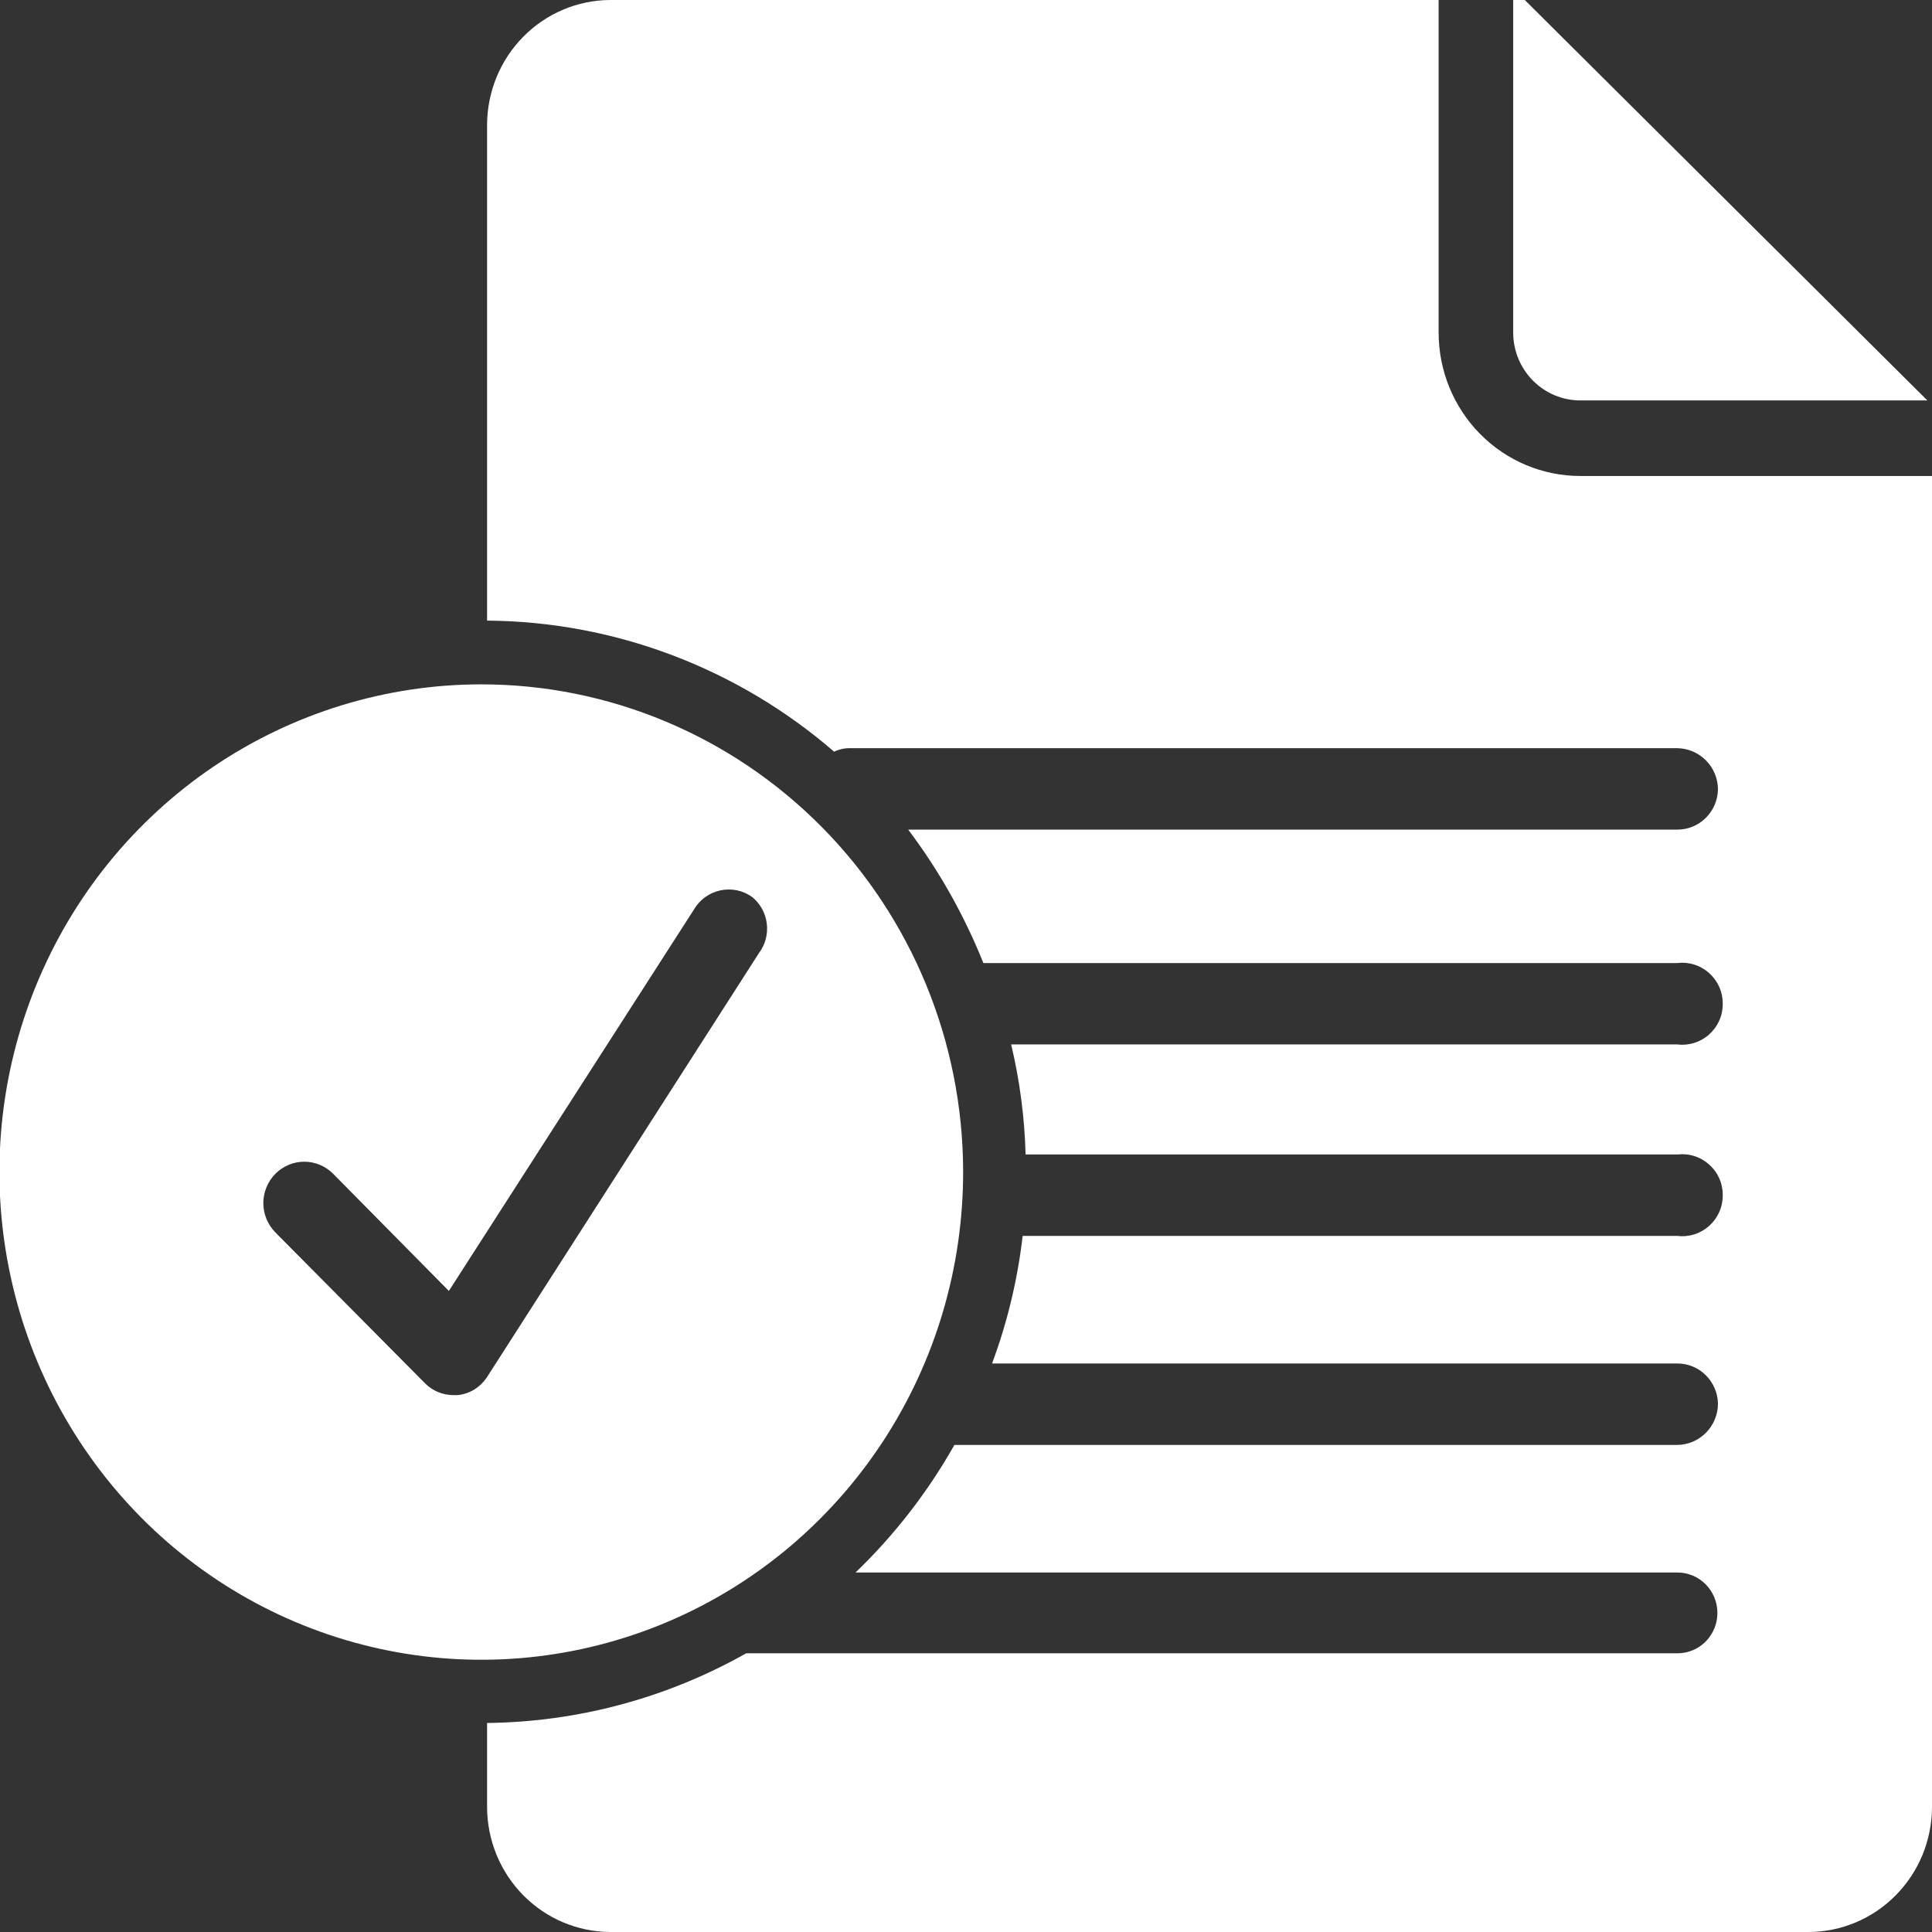
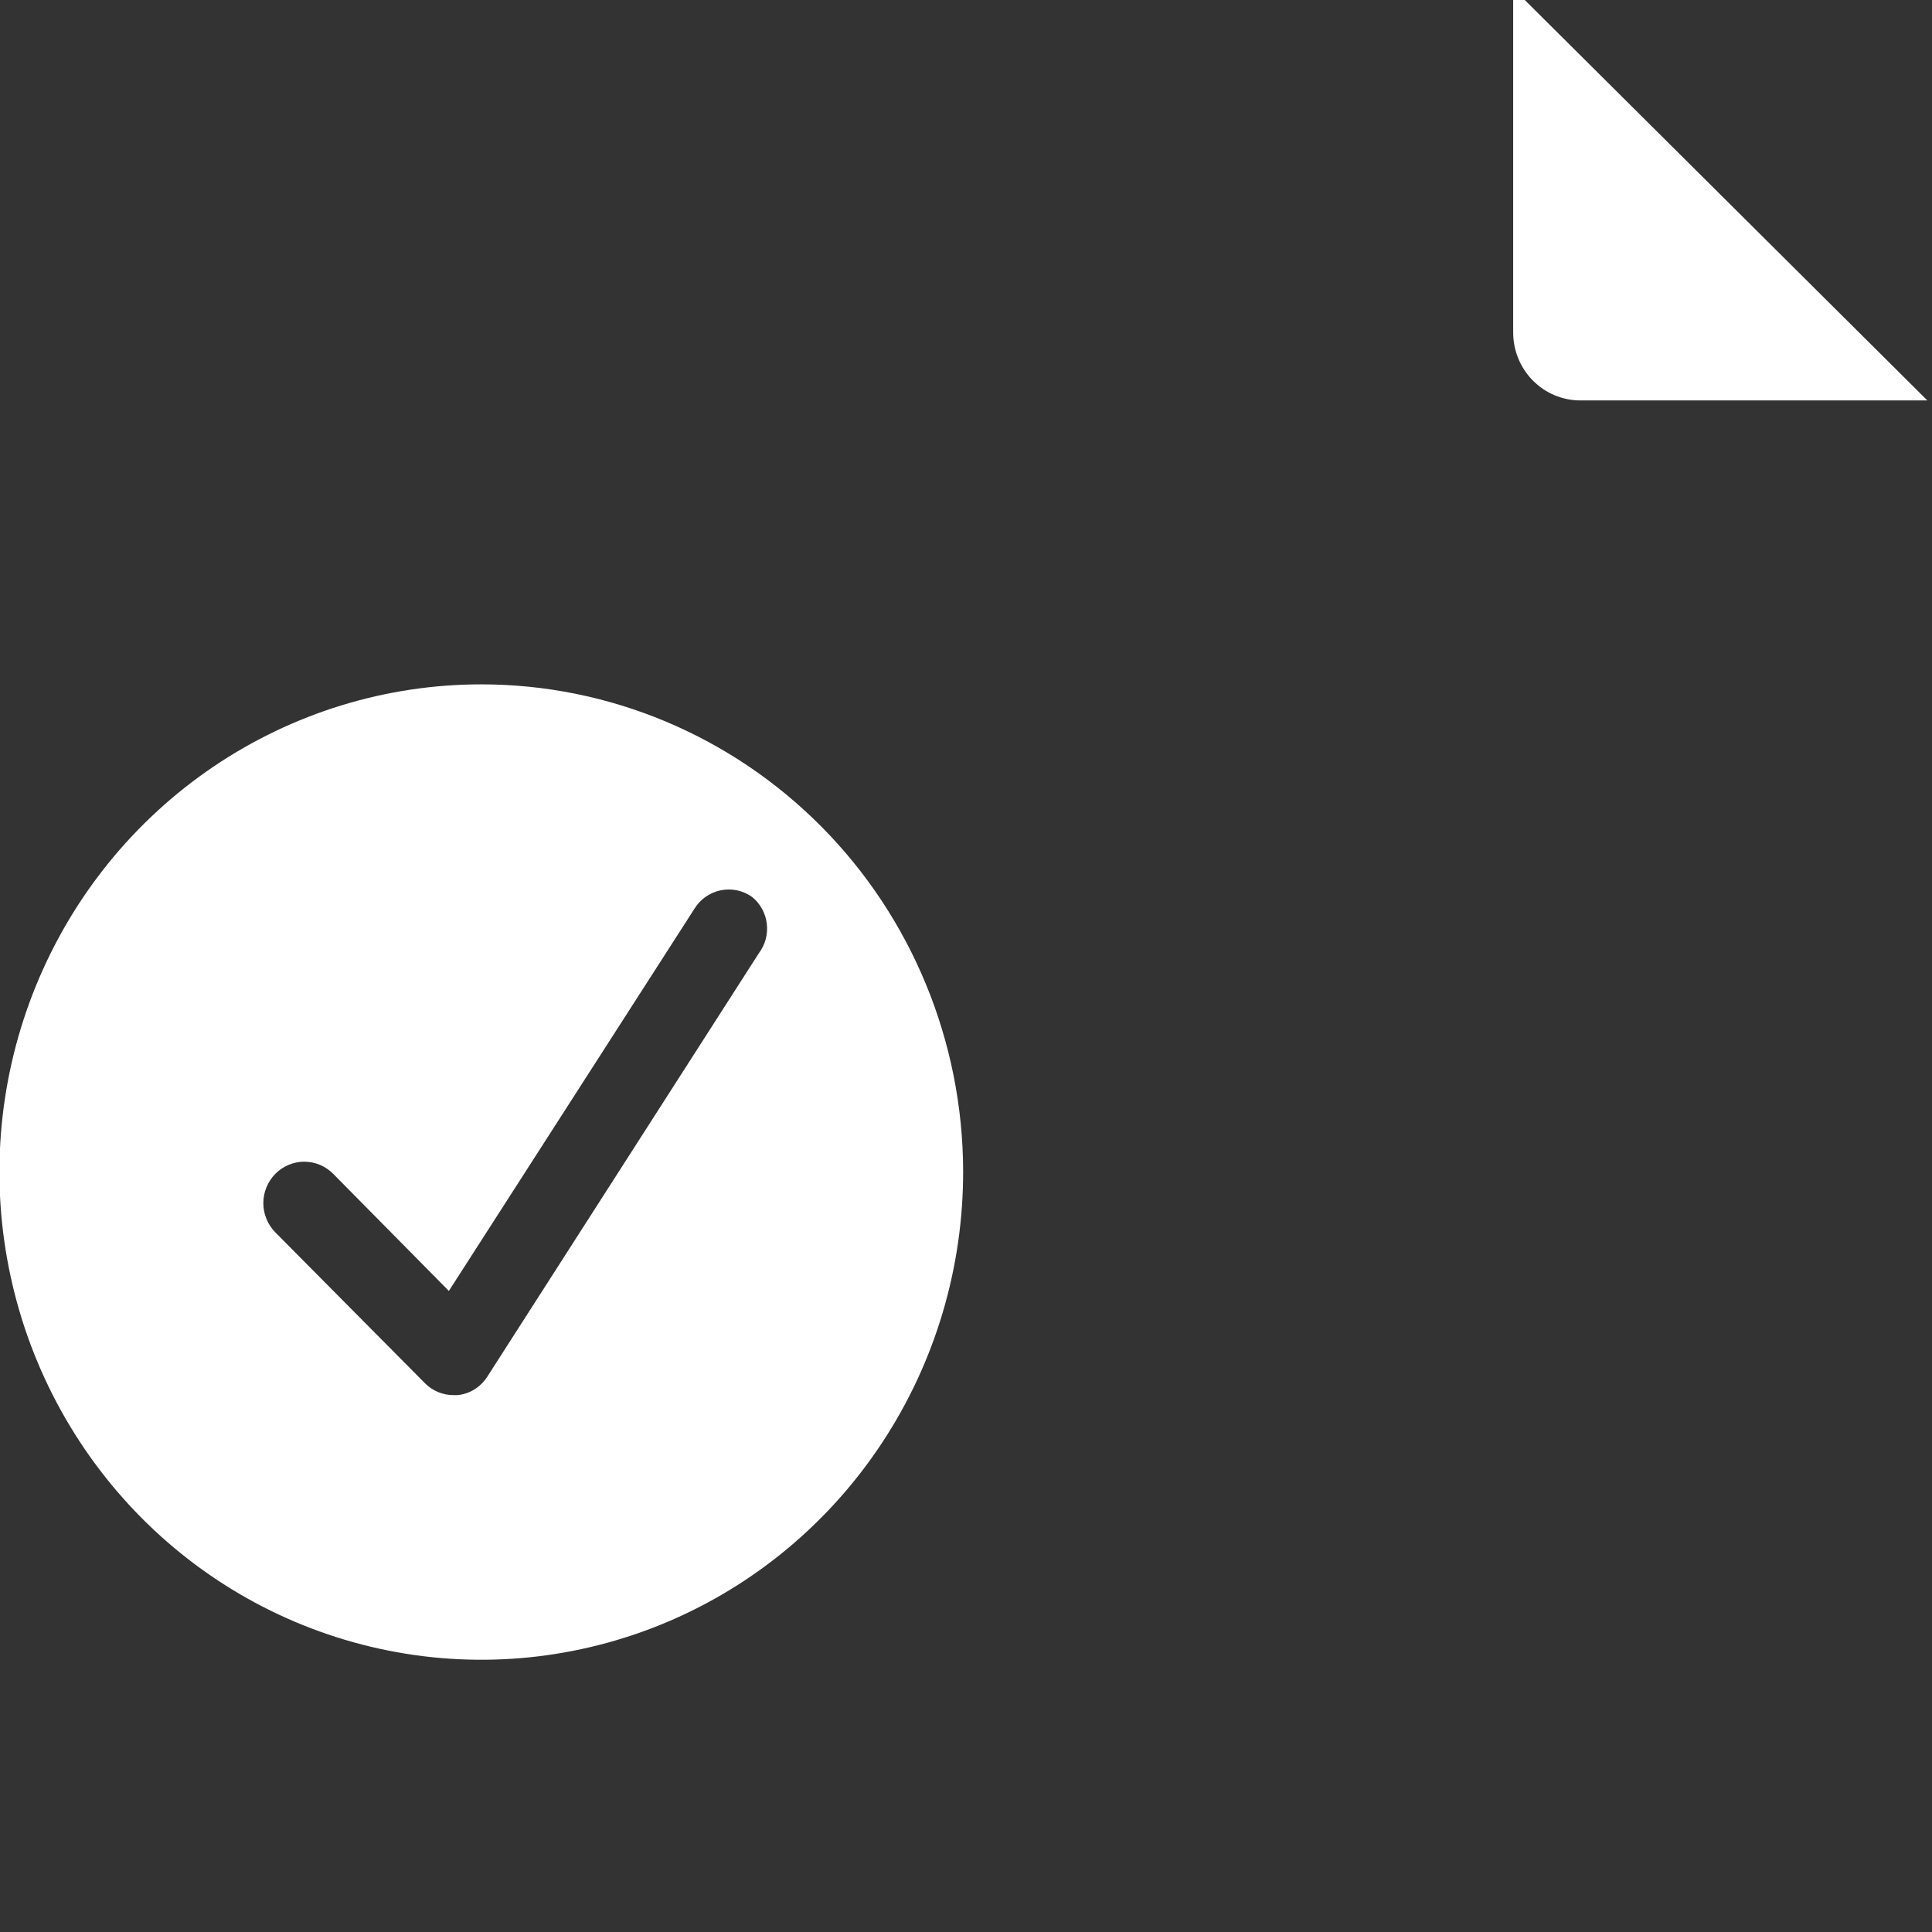
<svg xmlns="http://www.w3.org/2000/svg" width="27" height="27" viewBox="0 0 27 27" fill="none">
  <rect x="0" y="0" width="27" height="27" fill="#333333" stroke="none" />
  <g clip-path="url(#clip0_53_474)">
    <path d="M22.085 5.596H26.935L21.309 0H21.147V4.647C21.147 4.899 21.246 5.14 21.422 5.318C21.598 5.496 21.836 5.596 22.085 5.596Z" fill="white" />
-     <path d="M22.085 6.652C21.56 6.652 21.056 6.441 20.685 6.065C20.313 5.689 20.105 5.179 20.105 4.647V0H8.528C8.072 0.002 7.636 0.186 7.313 0.513C6.991 0.839 6.809 1.281 6.807 1.743V8.673C8.586 8.686 10.304 9.335 11.657 10.505C11.725 10.472 11.8 10.455 11.875 10.456H23.443C23.593 10.459 23.735 10.52 23.841 10.627C23.947 10.733 24.007 10.878 24.009 11.029C24.007 11.18 23.946 11.323 23.84 11.429C23.735 11.534 23.592 11.594 23.443 11.594H12.692C13.123 12.165 13.476 12.793 13.743 13.459H23.443C23.523 13.449 23.603 13.457 23.68 13.481C23.756 13.505 23.826 13.546 23.886 13.599C23.946 13.653 23.994 13.719 24.027 13.793C24.06 13.867 24.076 13.947 24.076 14.028C24.076 14.109 24.06 14.189 24.027 14.263C23.994 14.336 23.946 14.402 23.886 14.456C23.826 14.51 23.756 14.55 23.68 14.574C23.603 14.598 23.523 14.606 23.443 14.596H14.131C14.251 15.101 14.319 15.616 14.333 16.134H23.443C23.523 16.125 23.603 16.132 23.68 16.157C23.756 16.181 23.826 16.221 23.886 16.275C23.946 16.328 23.994 16.394 24.027 16.468C24.06 16.542 24.076 16.622 24.076 16.703C24.076 16.784 24.06 16.864 24.027 16.938C23.994 17.012 23.946 17.078 23.886 17.132C23.826 17.185 23.756 17.226 23.68 17.25C23.603 17.274 23.523 17.282 23.443 17.272H14.292C14.221 17.882 14.078 18.481 13.864 19.055H23.443C23.592 19.055 23.735 19.115 23.84 19.22C23.946 19.326 24.007 19.47 24.009 19.62C24.007 19.771 23.947 19.916 23.841 20.023C23.735 20.13 23.593 20.191 23.443 20.193H13.338C12.966 20.852 12.5 21.453 11.956 21.976H23.443C23.591 21.976 23.733 22.036 23.838 22.142C23.942 22.248 24.001 22.391 24.001 22.541C24.001 22.691 23.942 22.834 23.838 22.94C23.733 23.046 23.591 23.105 23.443 23.105H10.428C9.32 23.731 8.075 24.065 6.807 24.079V25.257C6.809 25.719 6.991 26.161 7.313 26.487C7.636 26.814 8.072 26.998 8.528 27H25.278C25.734 26.998 26.171 26.814 26.493 26.487C26.816 26.161 26.998 25.719 27 25.257V6.652H22.085Z" fill="white" />
    <path d="M6.726 9.564C5.393 9.564 4.091 9.965 2.983 10.714C1.875 11.464 1.012 12.529 0.503 13.775C-0.006 15.022 -0.139 16.393 0.123 17.716C0.384 19.038 1.027 20.252 1.97 21.205C2.913 22.157 4.115 22.805 5.422 23.066C6.729 23.328 8.084 23.19 9.314 22.672C10.544 22.154 11.595 21.277 12.333 20.154C13.071 19.032 13.463 17.712 13.46 16.363C13.455 14.559 12.744 12.829 11.482 11.555C10.219 10.28 8.509 9.564 6.726 9.564ZM10.606 13.32L6.807 19.244C6.761 19.314 6.7 19.374 6.629 19.418C6.558 19.462 6.477 19.489 6.394 19.497H6.338C6.19 19.497 6.047 19.439 5.942 19.334L3.848 17.223C3.795 17.169 3.753 17.105 3.724 17.035C3.695 16.965 3.68 16.89 3.68 16.814C3.68 16.738 3.695 16.662 3.724 16.592C3.753 16.522 3.795 16.458 3.848 16.404C3.955 16.296 4.101 16.235 4.252 16.235C4.327 16.235 4.402 16.25 4.471 16.279C4.54 16.308 4.603 16.351 4.656 16.404L6.273 18.041L9.701 12.706C9.741 12.639 9.794 12.581 9.857 12.536C9.921 12.491 9.992 12.459 10.068 12.443C10.144 12.427 10.222 12.427 10.298 12.442C10.374 12.458 10.446 12.489 10.509 12.534C10.624 12.626 10.698 12.76 10.716 12.907C10.734 13.054 10.695 13.202 10.606 13.32Z" fill="white" />
  </g>
  <defs>
    <clipPath id="clip0_53_474">
      <rect width="27" height="27" fill="white" />
    </clipPath>
  </defs>
</svg>